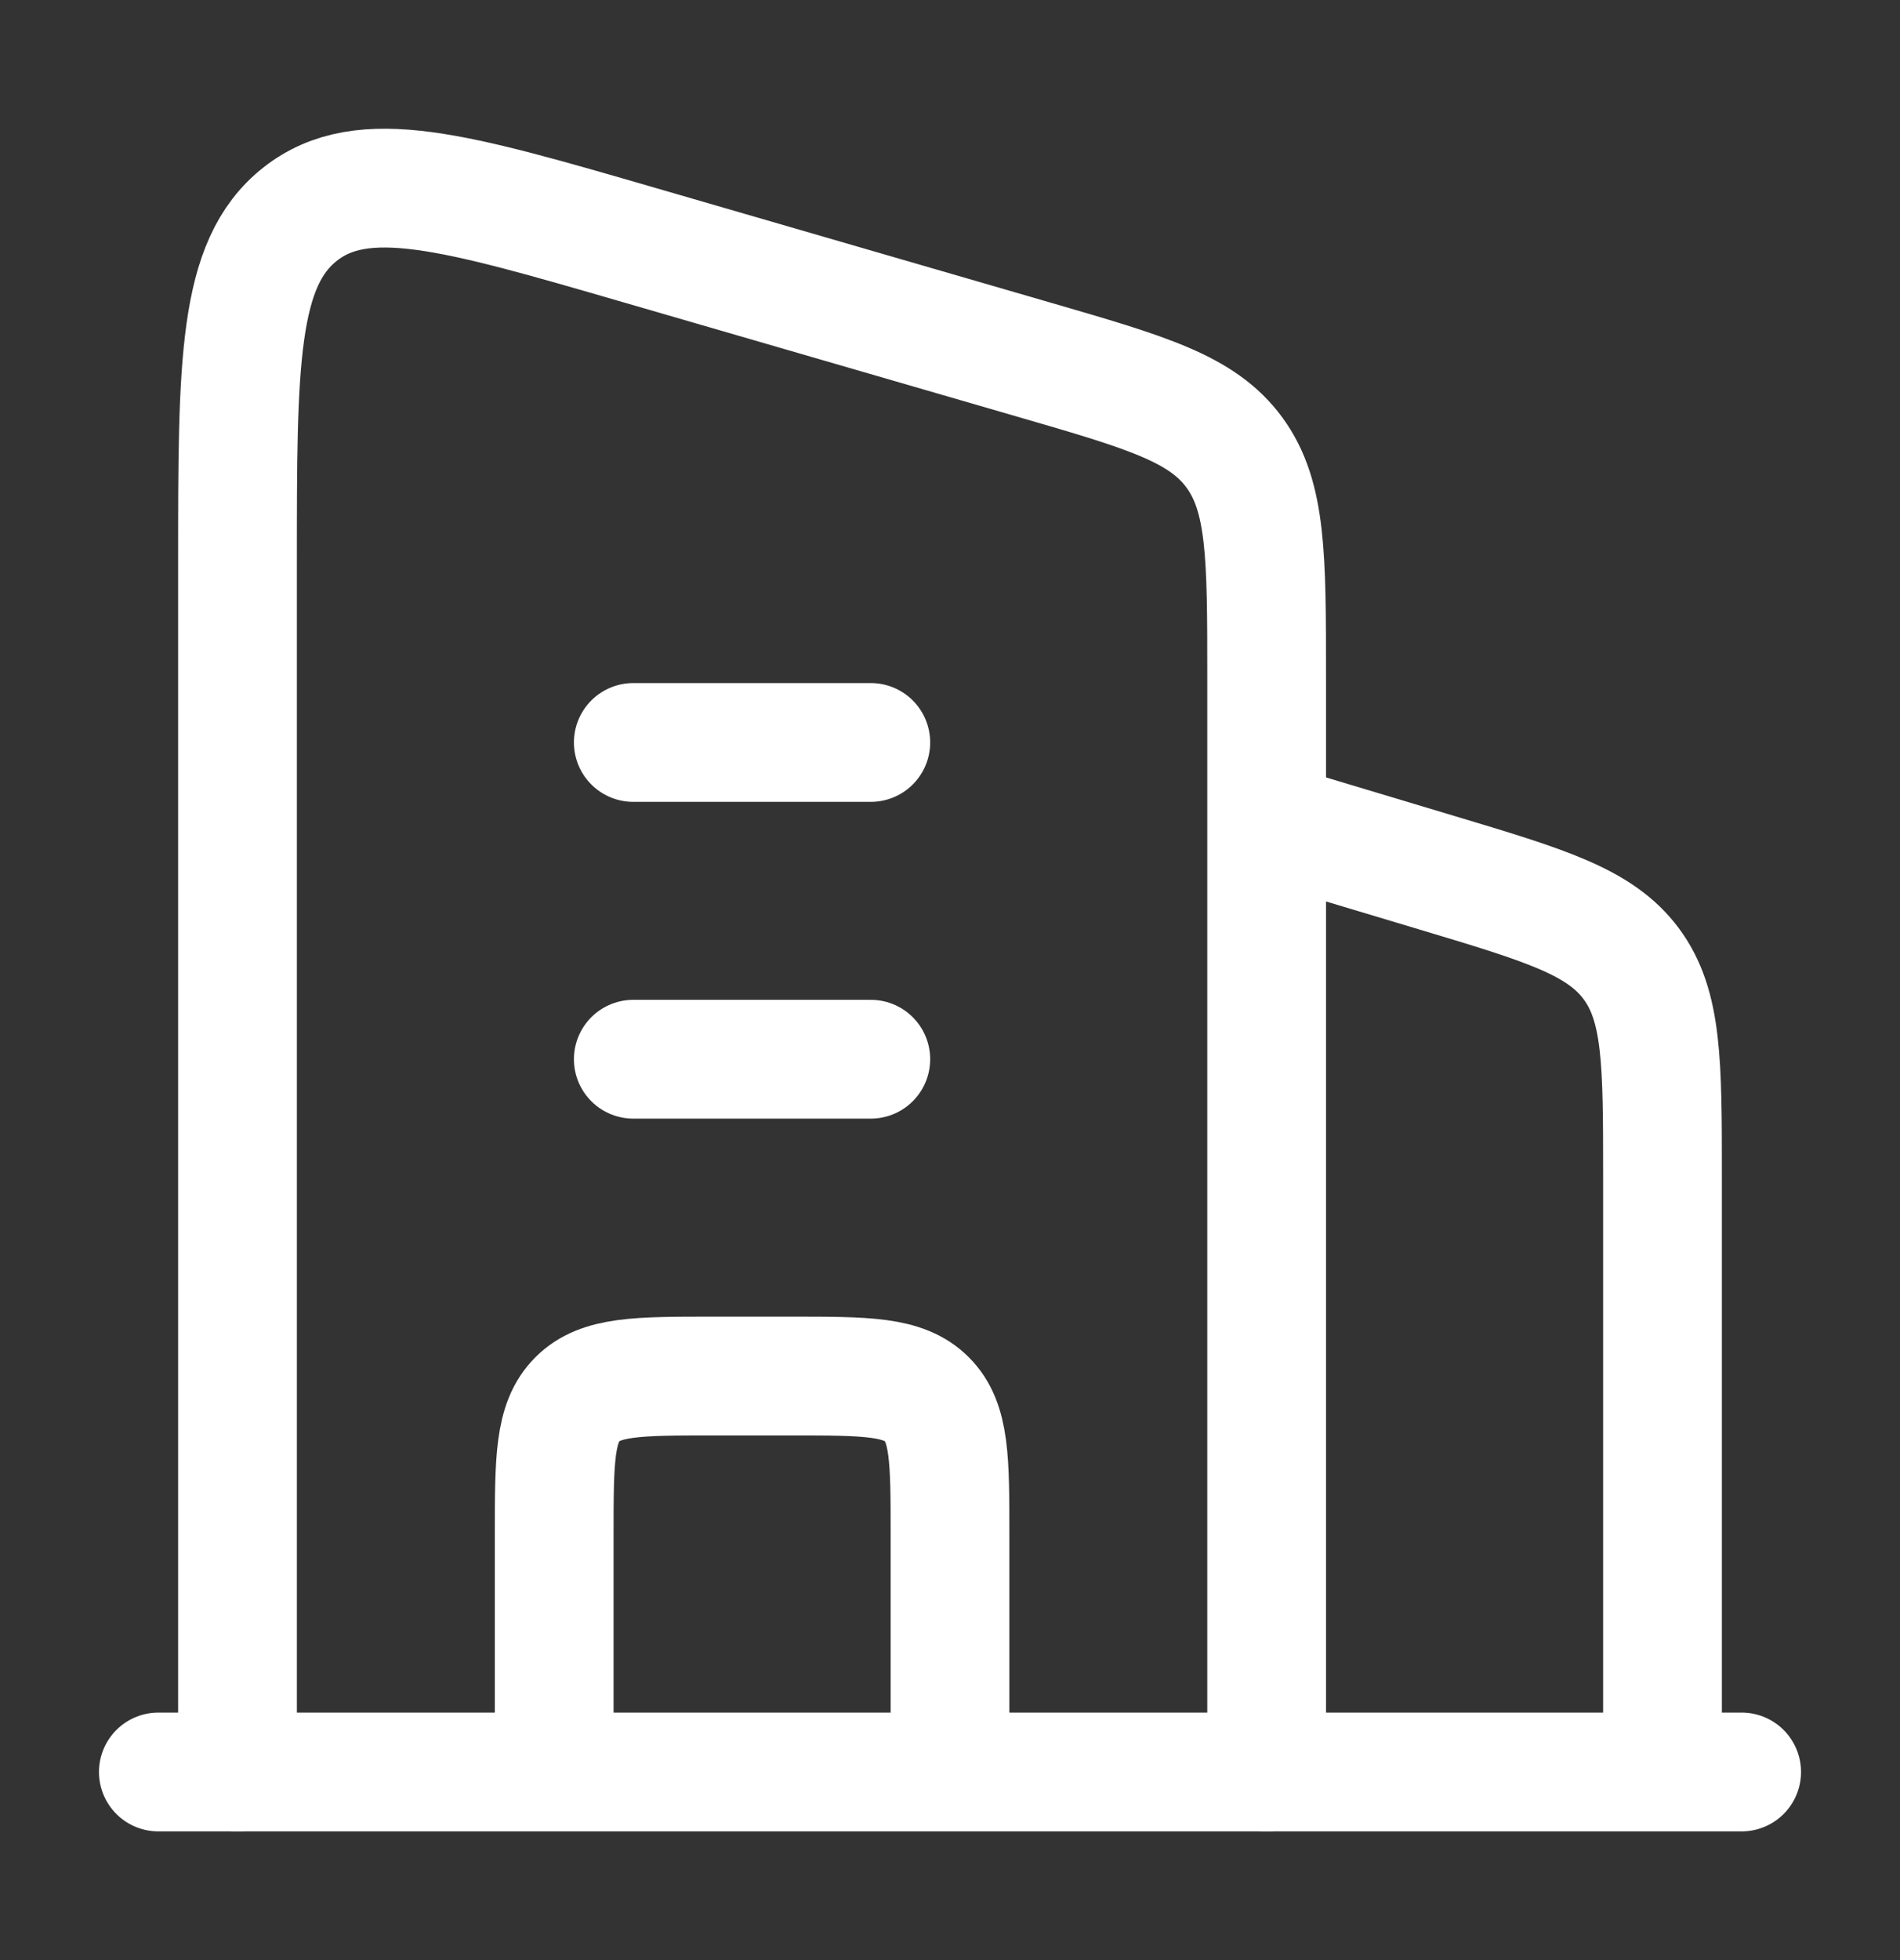
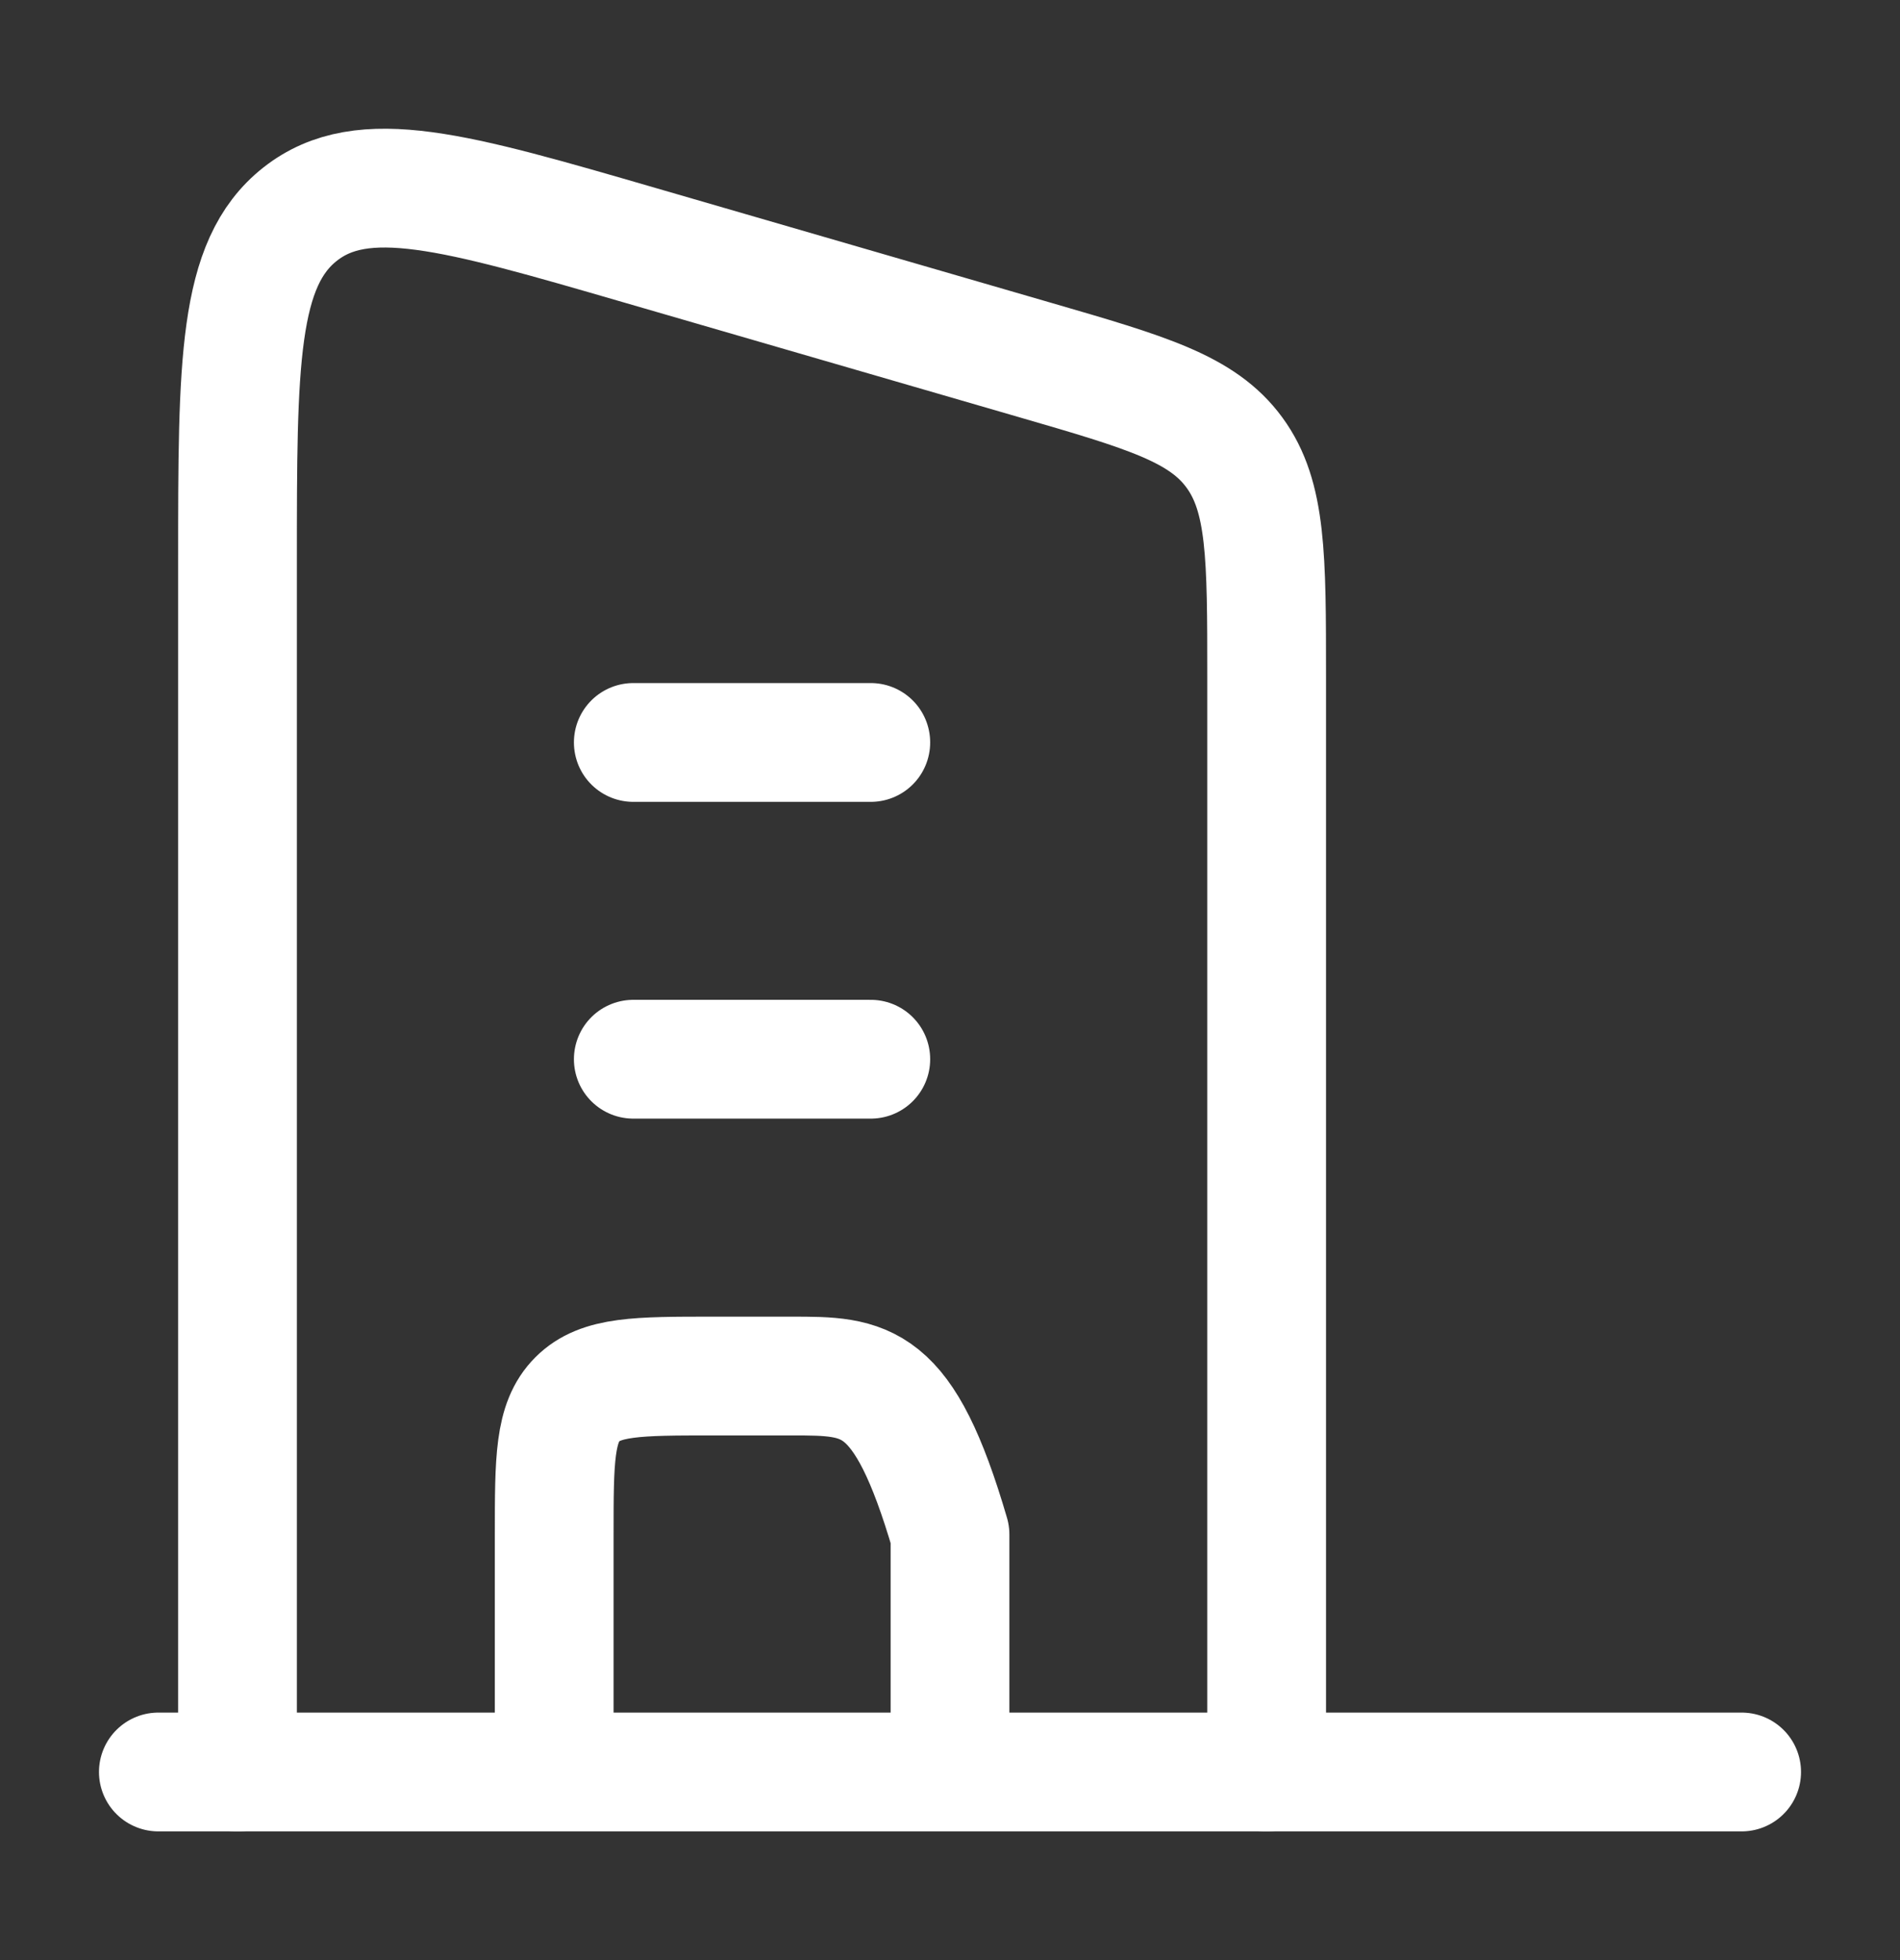
<svg xmlns="http://www.w3.org/2000/svg" width="32" height="33" viewBox="0 0 32 33" fill="none">
  <rect x="0" y="0" width="32" height="33" fill="#333333" stroke="none" />
-   <path d="M21.334 13.833L24.199 14.693C26.03 15.242 26.946 15.517 27.473 16.225C28 16.934 28 17.89 28 19.801V29.833" stroke="white" stroke-width="2" stroke-linejoin="round" />
  <path d="M10.666 12.5H14.666M10.666 17.833H14.666" stroke="white" stroke-width="2" stroke-linecap="round" stroke-linejoin="round" />
-   <path d="M16 29.834V25.834C16 24.577 16 23.948 15.61 23.558C15.219 23.167 14.591 23.167 13.334 23.167H12C10.743 23.167 10.114 23.167 9.724 23.558C9.334 23.948 9.334 24.577 9.334 25.834V29.834" stroke="white" stroke-width="2" stroke-linejoin="round" />
+   <path d="M16 29.834V25.834C15.219 23.167 14.591 23.167 13.334 23.167H12C10.743 23.167 10.114 23.167 9.724 23.558C9.334 23.948 9.334 24.577 9.334 25.834V29.834" stroke="white" stroke-width="2" stroke-linejoin="round" />
  <path d="M2.667 29.833H29.333" stroke="white" stroke-width="2" stroke-linecap="round" />
  <path d="M4 29.834V9.457C4 6.109 4 4.435 5.055 3.605C6.11 2.774 7.663 3.225 10.77 4.127L17.437 6.062C19.311 6.606 20.249 6.878 20.791 7.62C21.333 8.361 21.333 9.372 21.333 11.392V29.834" stroke="white" stroke-width="2" stroke-linecap="round" stroke-linejoin="round" />
</svg>